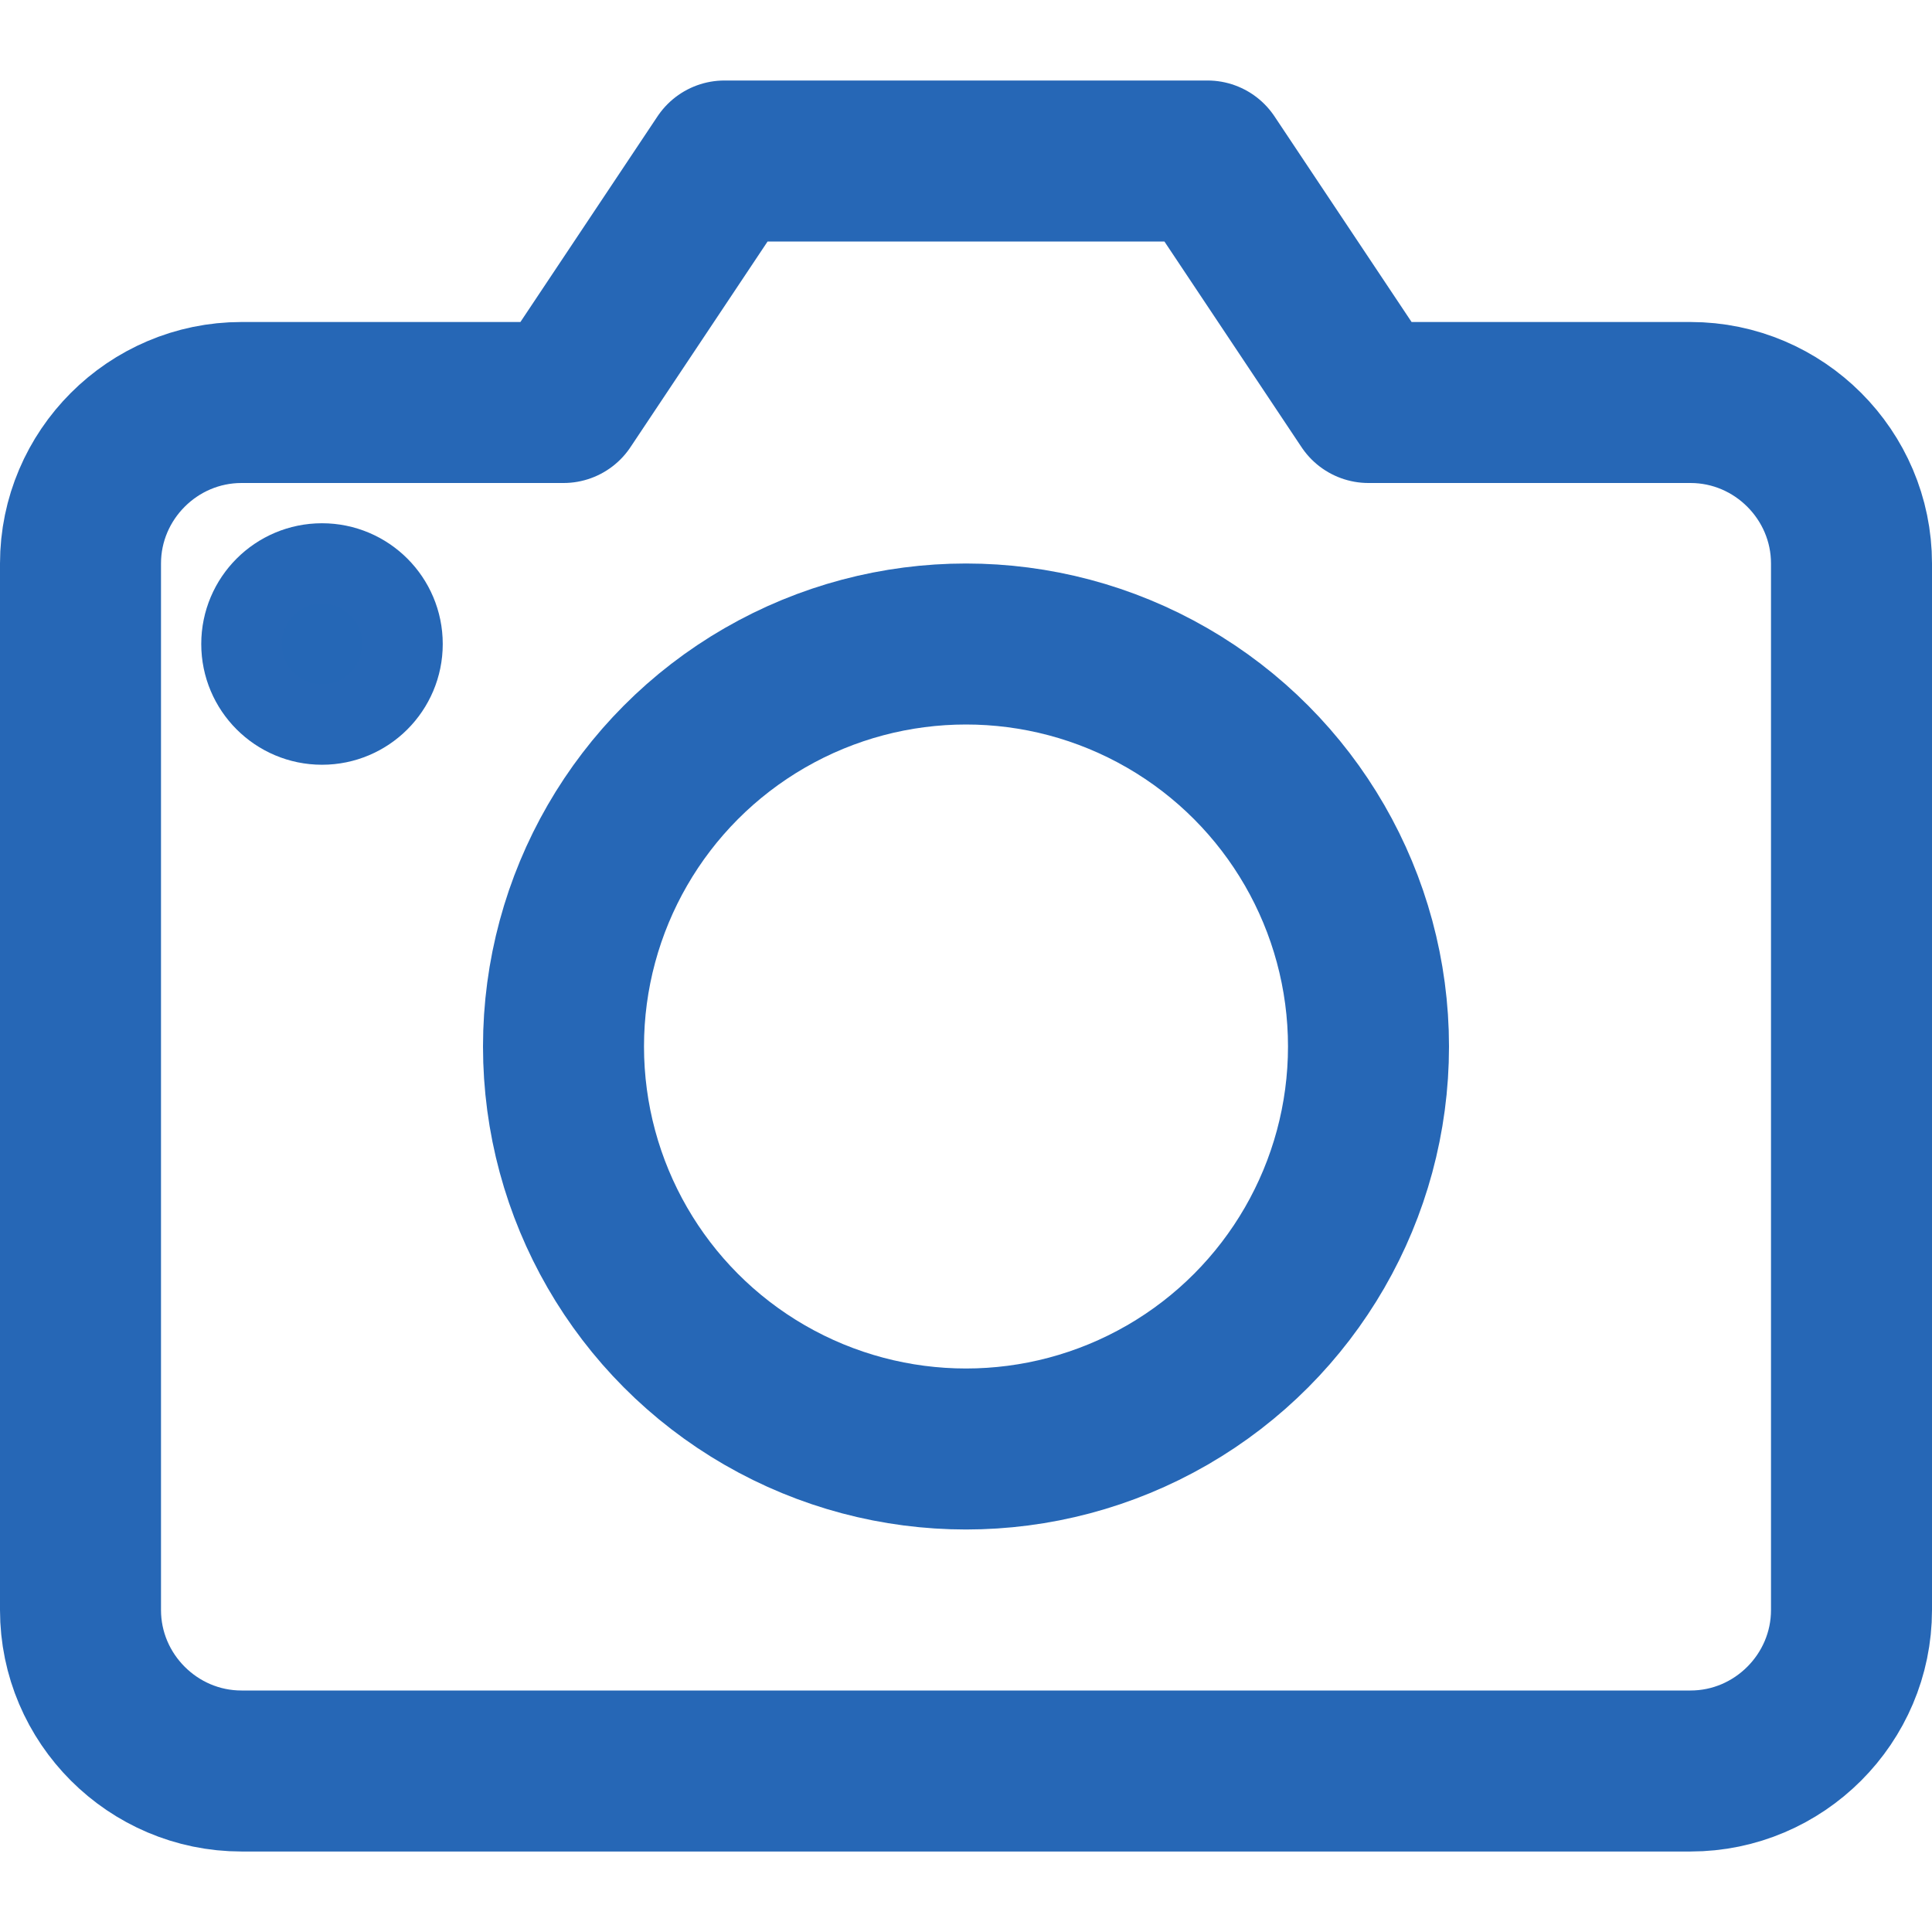
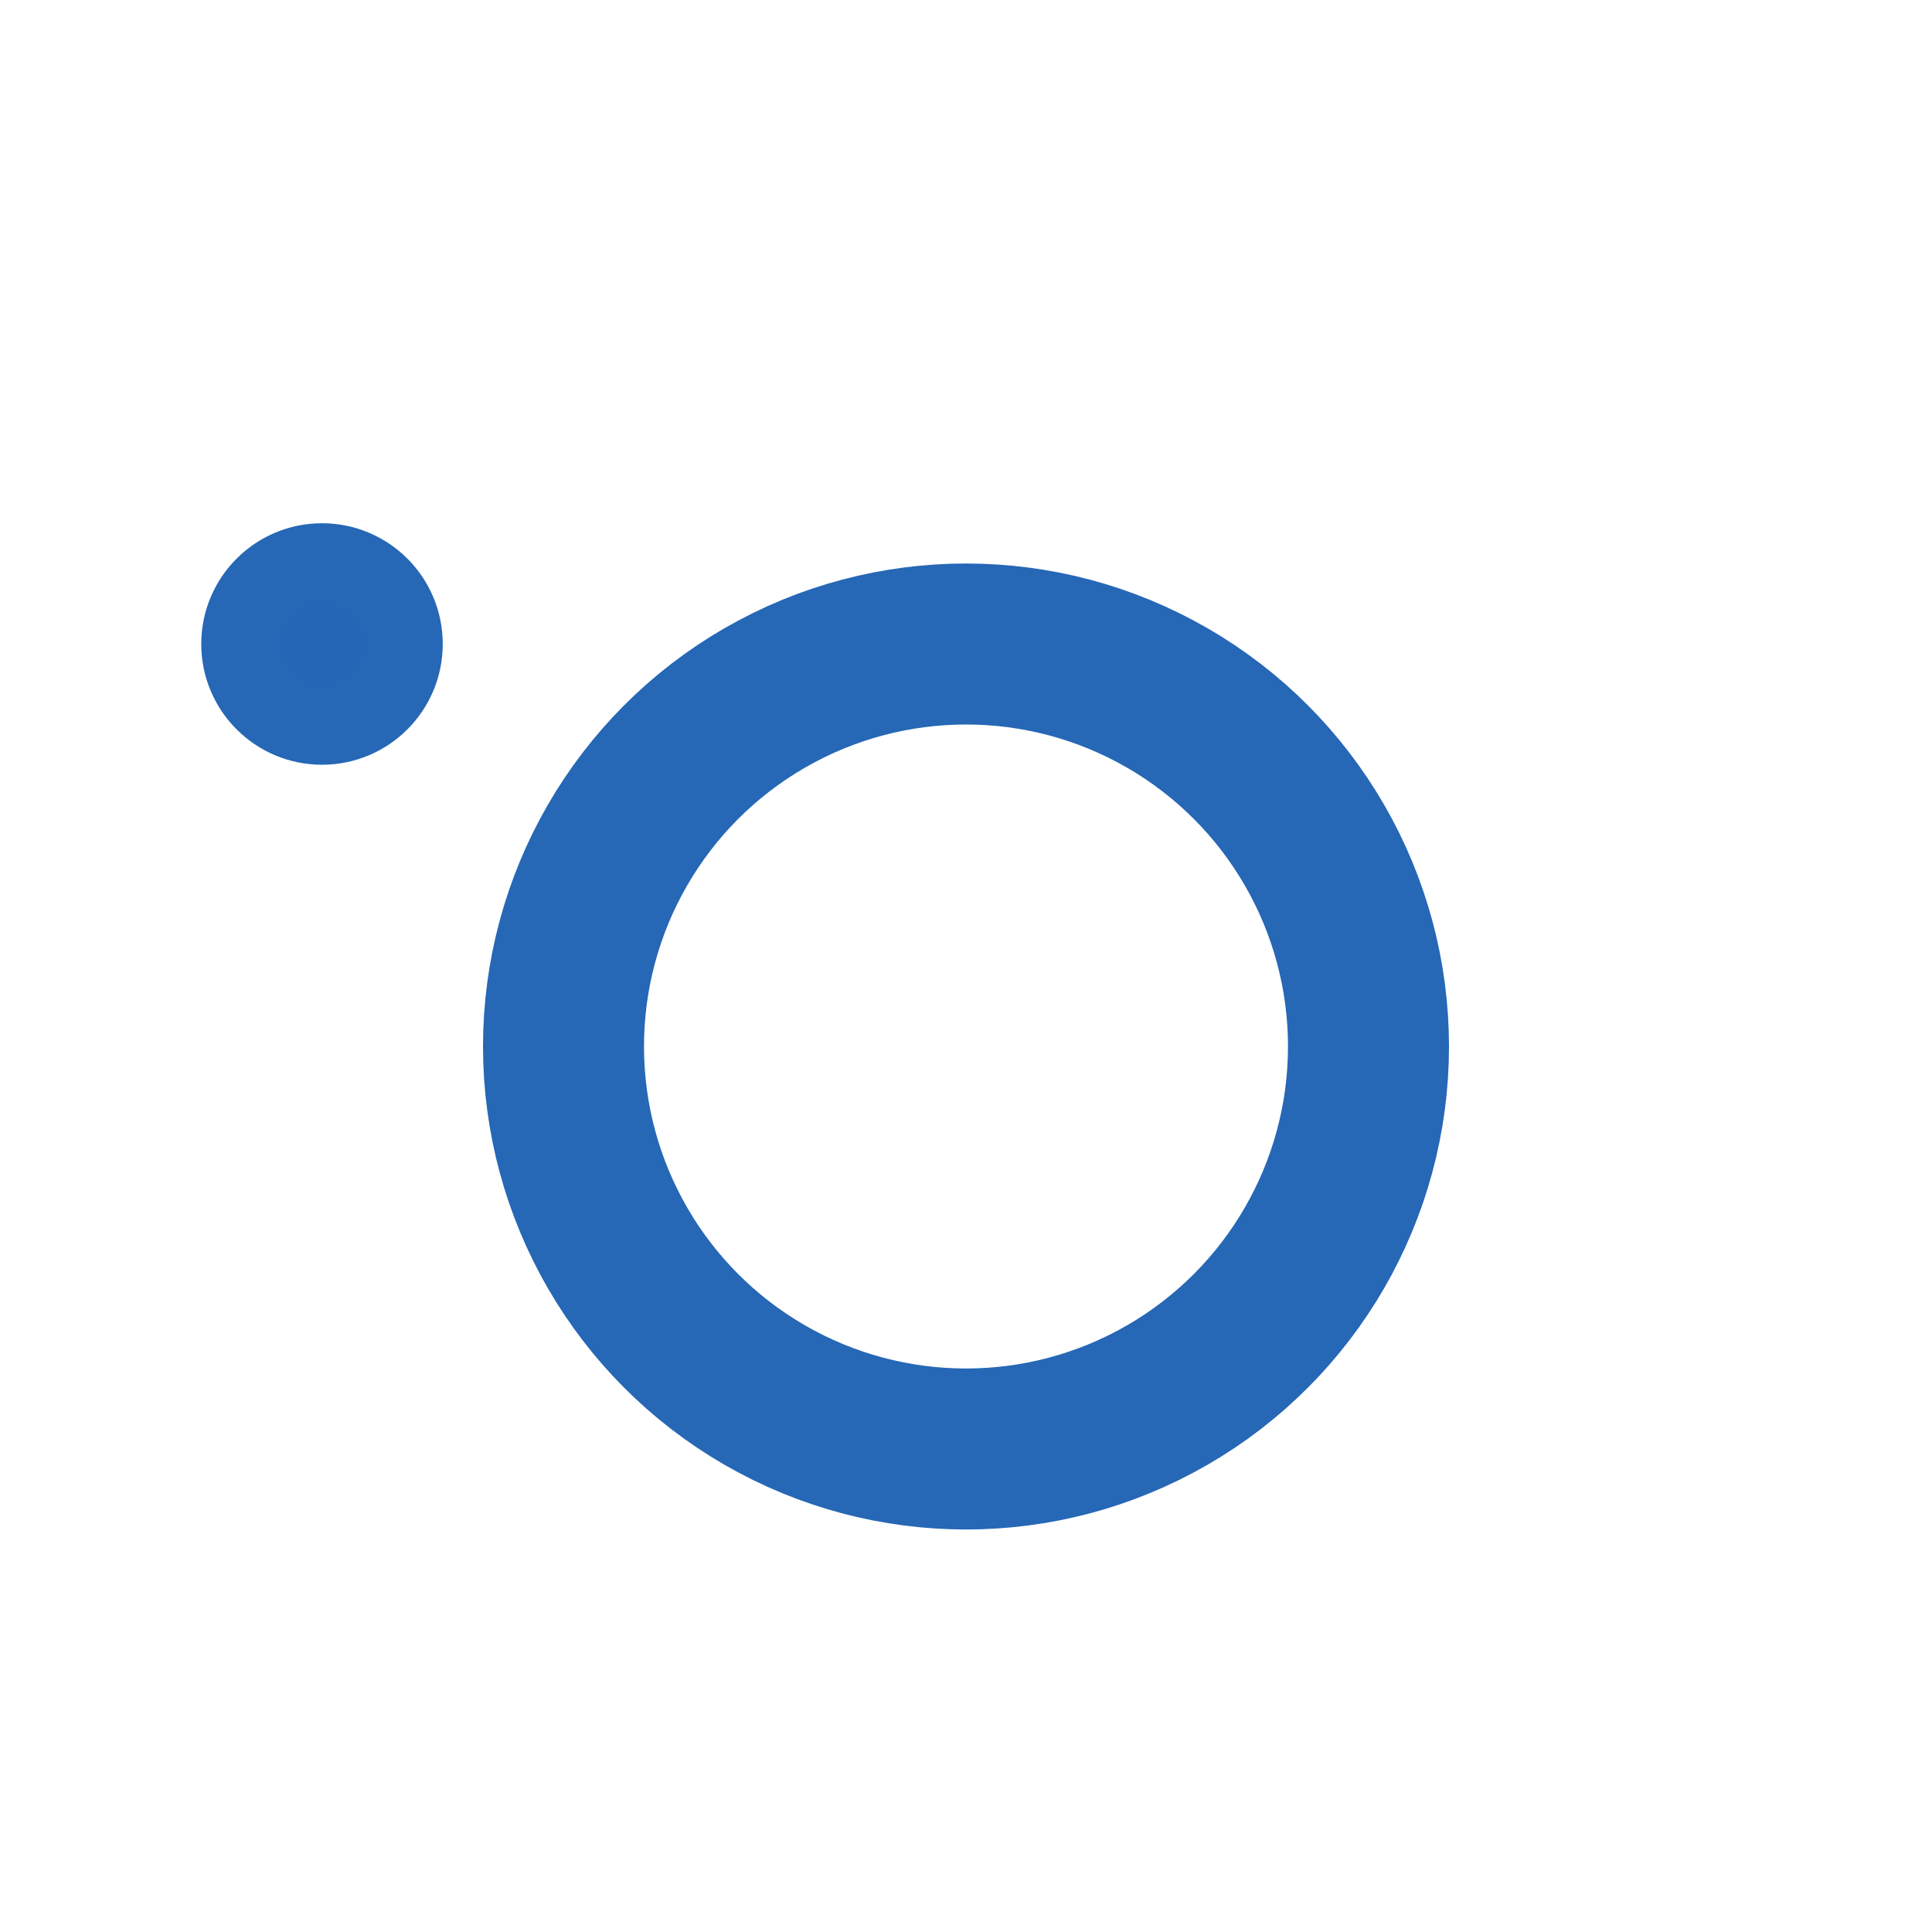
<svg xmlns="http://www.w3.org/2000/svg" width="25px" height="25px" version="1.1" id="Ebene_1" x="0px" y="0px" viewBox="0 0 24 24" style="enable-background:new 0 0 24 24;" xml:space="preserve">
  <style type="text/css">
	.st0{fill:none;stroke:#2667B6;stroke-width:2;stroke-linecap:round;stroke-linejoin:round;stroke-miterlimit:10;}
	.st1{fill:#2567B6;stroke:#2667B6;stroke-miterlimit:10;}
</style>
  <g>
    <circle class="st0" cx="12" cy="13" r="5" />
-     <path class="st0" d="M21,22H3c-1.1,0-2-0.9-2-2V7c0-1.1,0.9-2,2-2h4l2-3h6l2,3h4c1.1,0,2,0.9,2,2v13C23,21.1,22.1,22,21,22z" />
    <circle class="st1" cx="4" cy="8" r="1" />
  </g>
</svg>